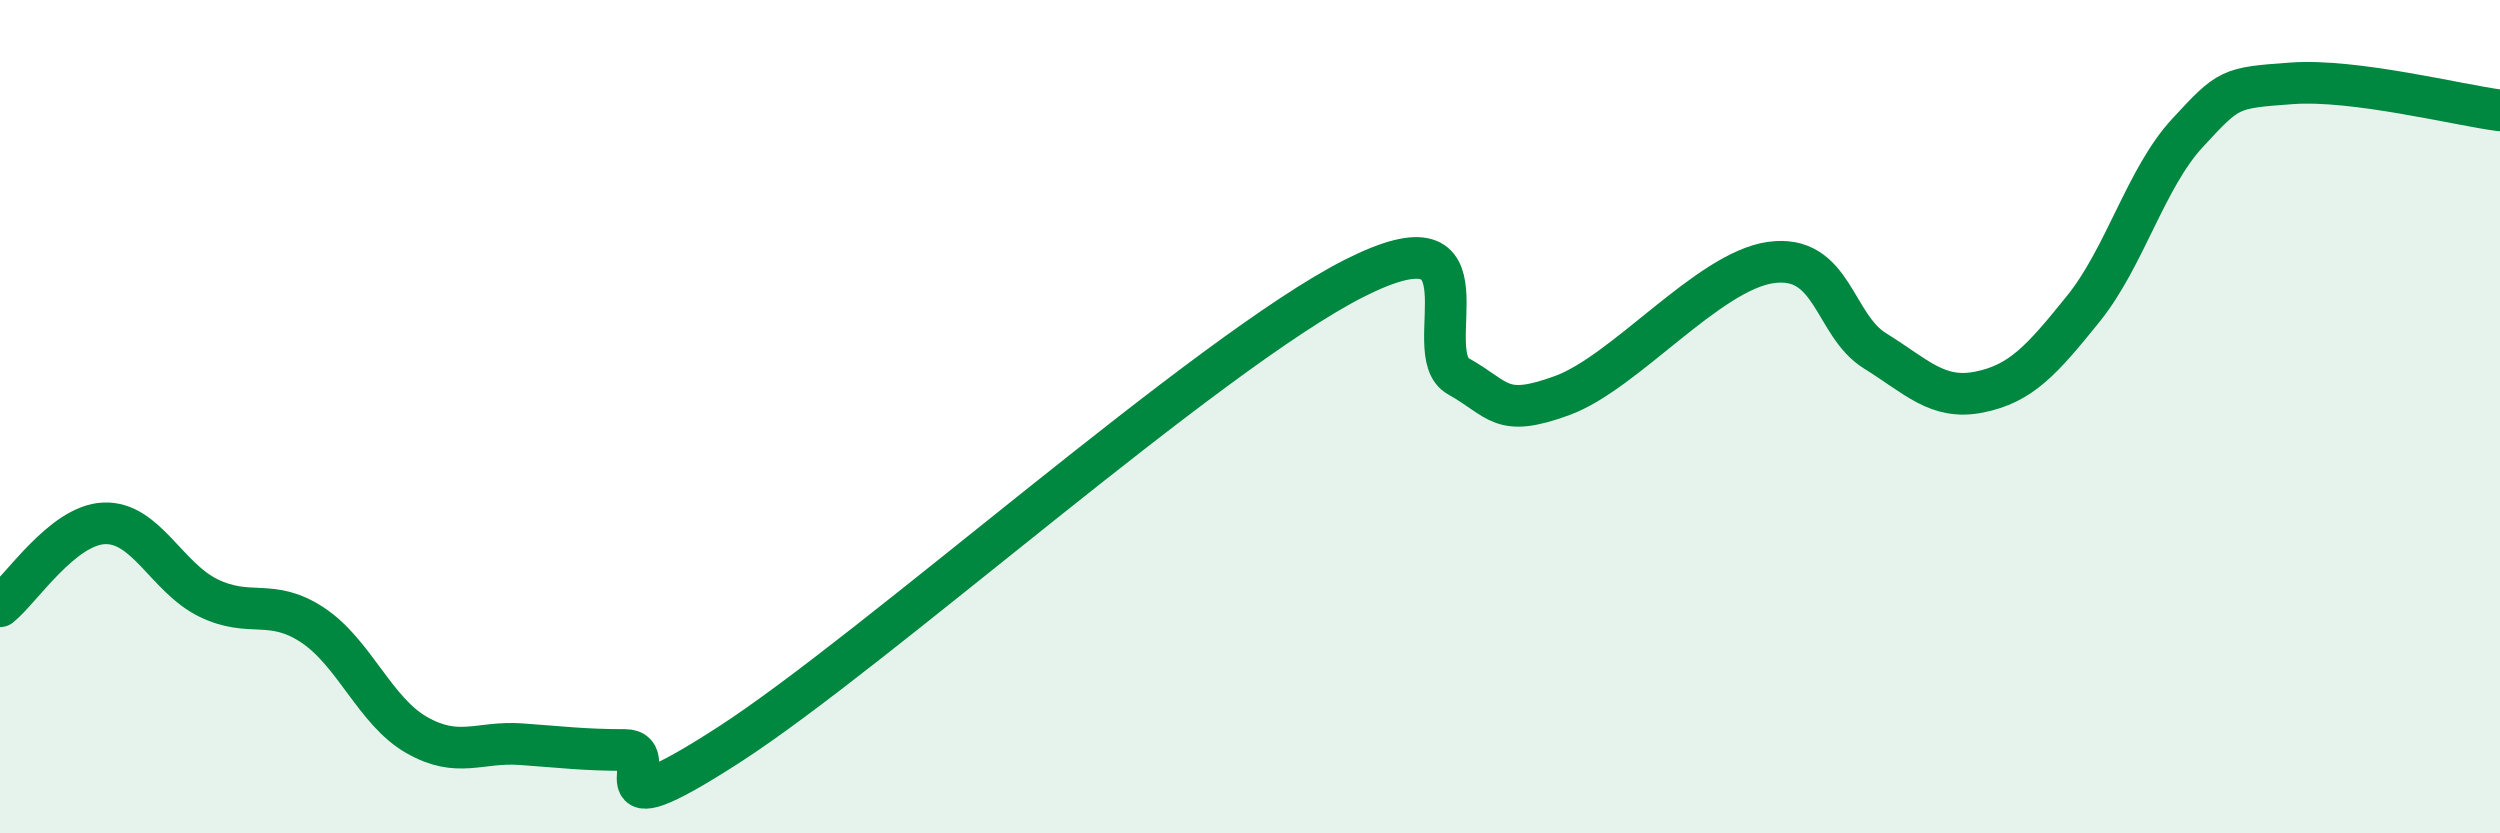
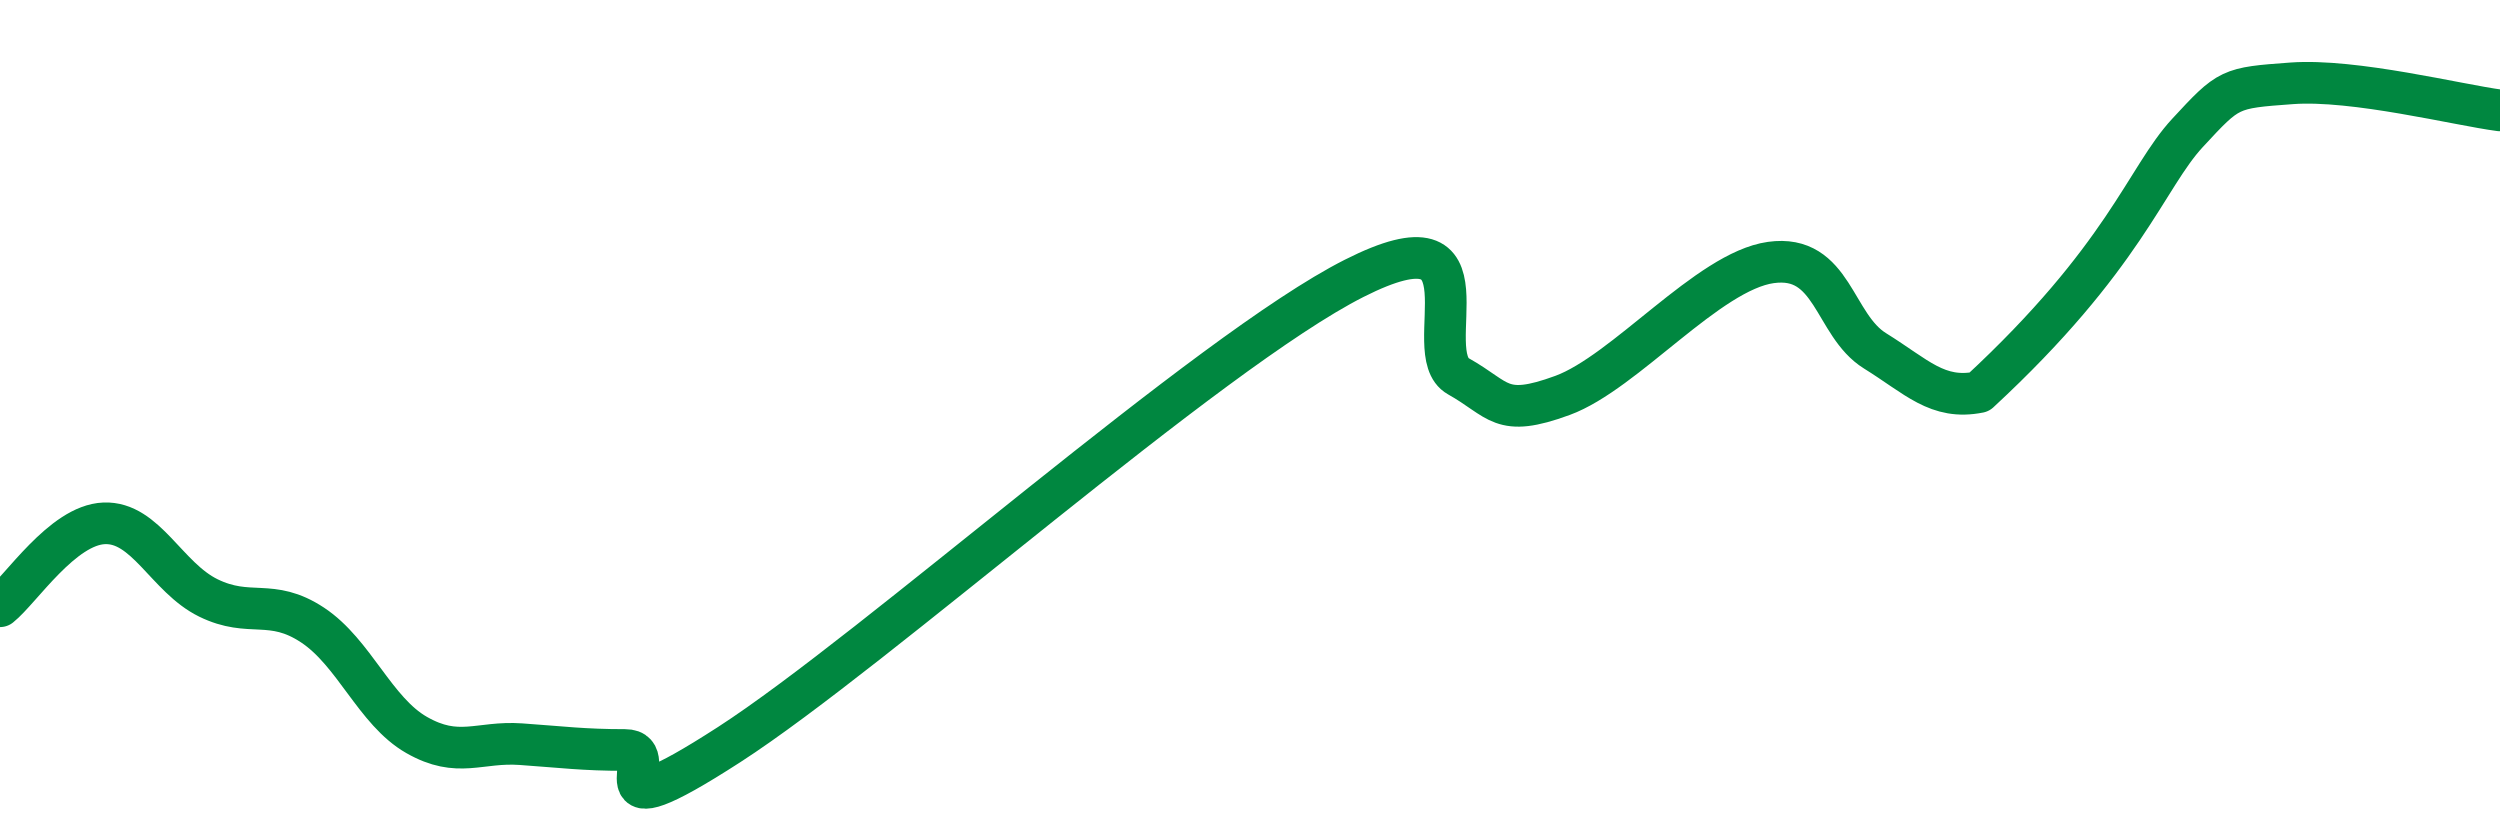
<svg xmlns="http://www.w3.org/2000/svg" width="60" height="20" viewBox="0 0 60 20">
-   <path d="M 0,14.55 C 0.5,14.15 1.5,12.6 2.5,12.56 C 3.5,12.52 4,13.86 5,14.35 C 6,14.84 6.5,14.34 7.5,15 C 8.5,15.66 9,17.07 10,17.64 C 11,18.21 11.5,17.79 12.5,17.86 C 13.5,17.93 14,18 15,18 C 16,18 14,20.13 17.5,17.87 C 21,15.61 29,8.45 32.5,6.68 C 36,4.91 34,8.47 35,9.03 C 36,9.59 36,10.04 37.5,9.49 C 39,8.94 41,6.51 42.5,6.3 C 44,6.09 44,7.8 45,8.42 C 46,9.04 46.5,9.61 47.5,9.41 C 48.5,9.21 49,8.65 50,7.41 C 51,6.17 51.5,4.27 52.5,3.19 C 53.5,2.11 53.5,2.11 55,2 C 56.5,1.89 59,2.52 60,2.65L60 20L0 20Z" fill="#008740" opacity="0.1" stroke-linecap="round" stroke-linejoin="round" />
-   <path d="M 0,14.55 C 0.5,14.15 1.5,12.6 2.5,12.56 C 3.5,12.52 4,13.86 5,14.35 C 6,14.84 6.5,14.34 7.5,15 C 8.5,15.66 9,17.07 10,17.64 C 11,18.21 11.5,17.79 12.5,17.86 C 13.5,17.93 14,18 15,18 C 16,18 14,20.13 17.5,17.87 C 21,15.61 29,8.45 32.5,6.68 C 36,4.91 34,8.47 35,9.03 C 36,9.59 36,10.04 37.5,9.49 C 39,8.94 41,6.51 42.5,6.3 C 44,6.09 44,7.8 45,8.42 C 46,9.04 46.5,9.61 47.5,9.41 C 48.5,9.21 49,8.65 50,7.41 C 51,6.17 51.5,4.27 52.5,3.19 C 53.5,2.11 53.5,2.11 55,2 C 56.5,1.89 59,2.52 60,2.65" stroke="#008740" stroke-width="1" fill="none" stroke-linecap="round" stroke-linejoin="round" />
+   <path d="M 0,14.55 C 0.5,14.15 1.5,12.6 2.5,12.56 C 3.5,12.52 4,13.86 5,14.35 C 6,14.84 6.5,14.34 7.5,15 C 8.5,15.66 9,17.07 10,17.64 C 11,18.21 11.5,17.79 12.5,17.86 C 13.5,17.93 14,18 15,18 C 16,18 14,20.13 17.5,17.87 C 21,15.61 29,8.45 32.5,6.68 C 36,4.91 34,8.47 35,9.03 C 36,9.59 36,10.04 37.5,9.49 C 39,8.94 41,6.51 42.5,6.3 C 44,6.09 44,7.8 45,8.42 C 46,9.04 46.5,9.61 47.5,9.41 C 51,6.17 51.5,4.27 52.5,3.19 C 53.5,2.11 53.5,2.11 55,2 C 56.5,1.89 59,2.52 60,2.65" stroke="#008740" stroke-width="1" fill="none" stroke-linecap="round" stroke-linejoin="round" />
</svg>